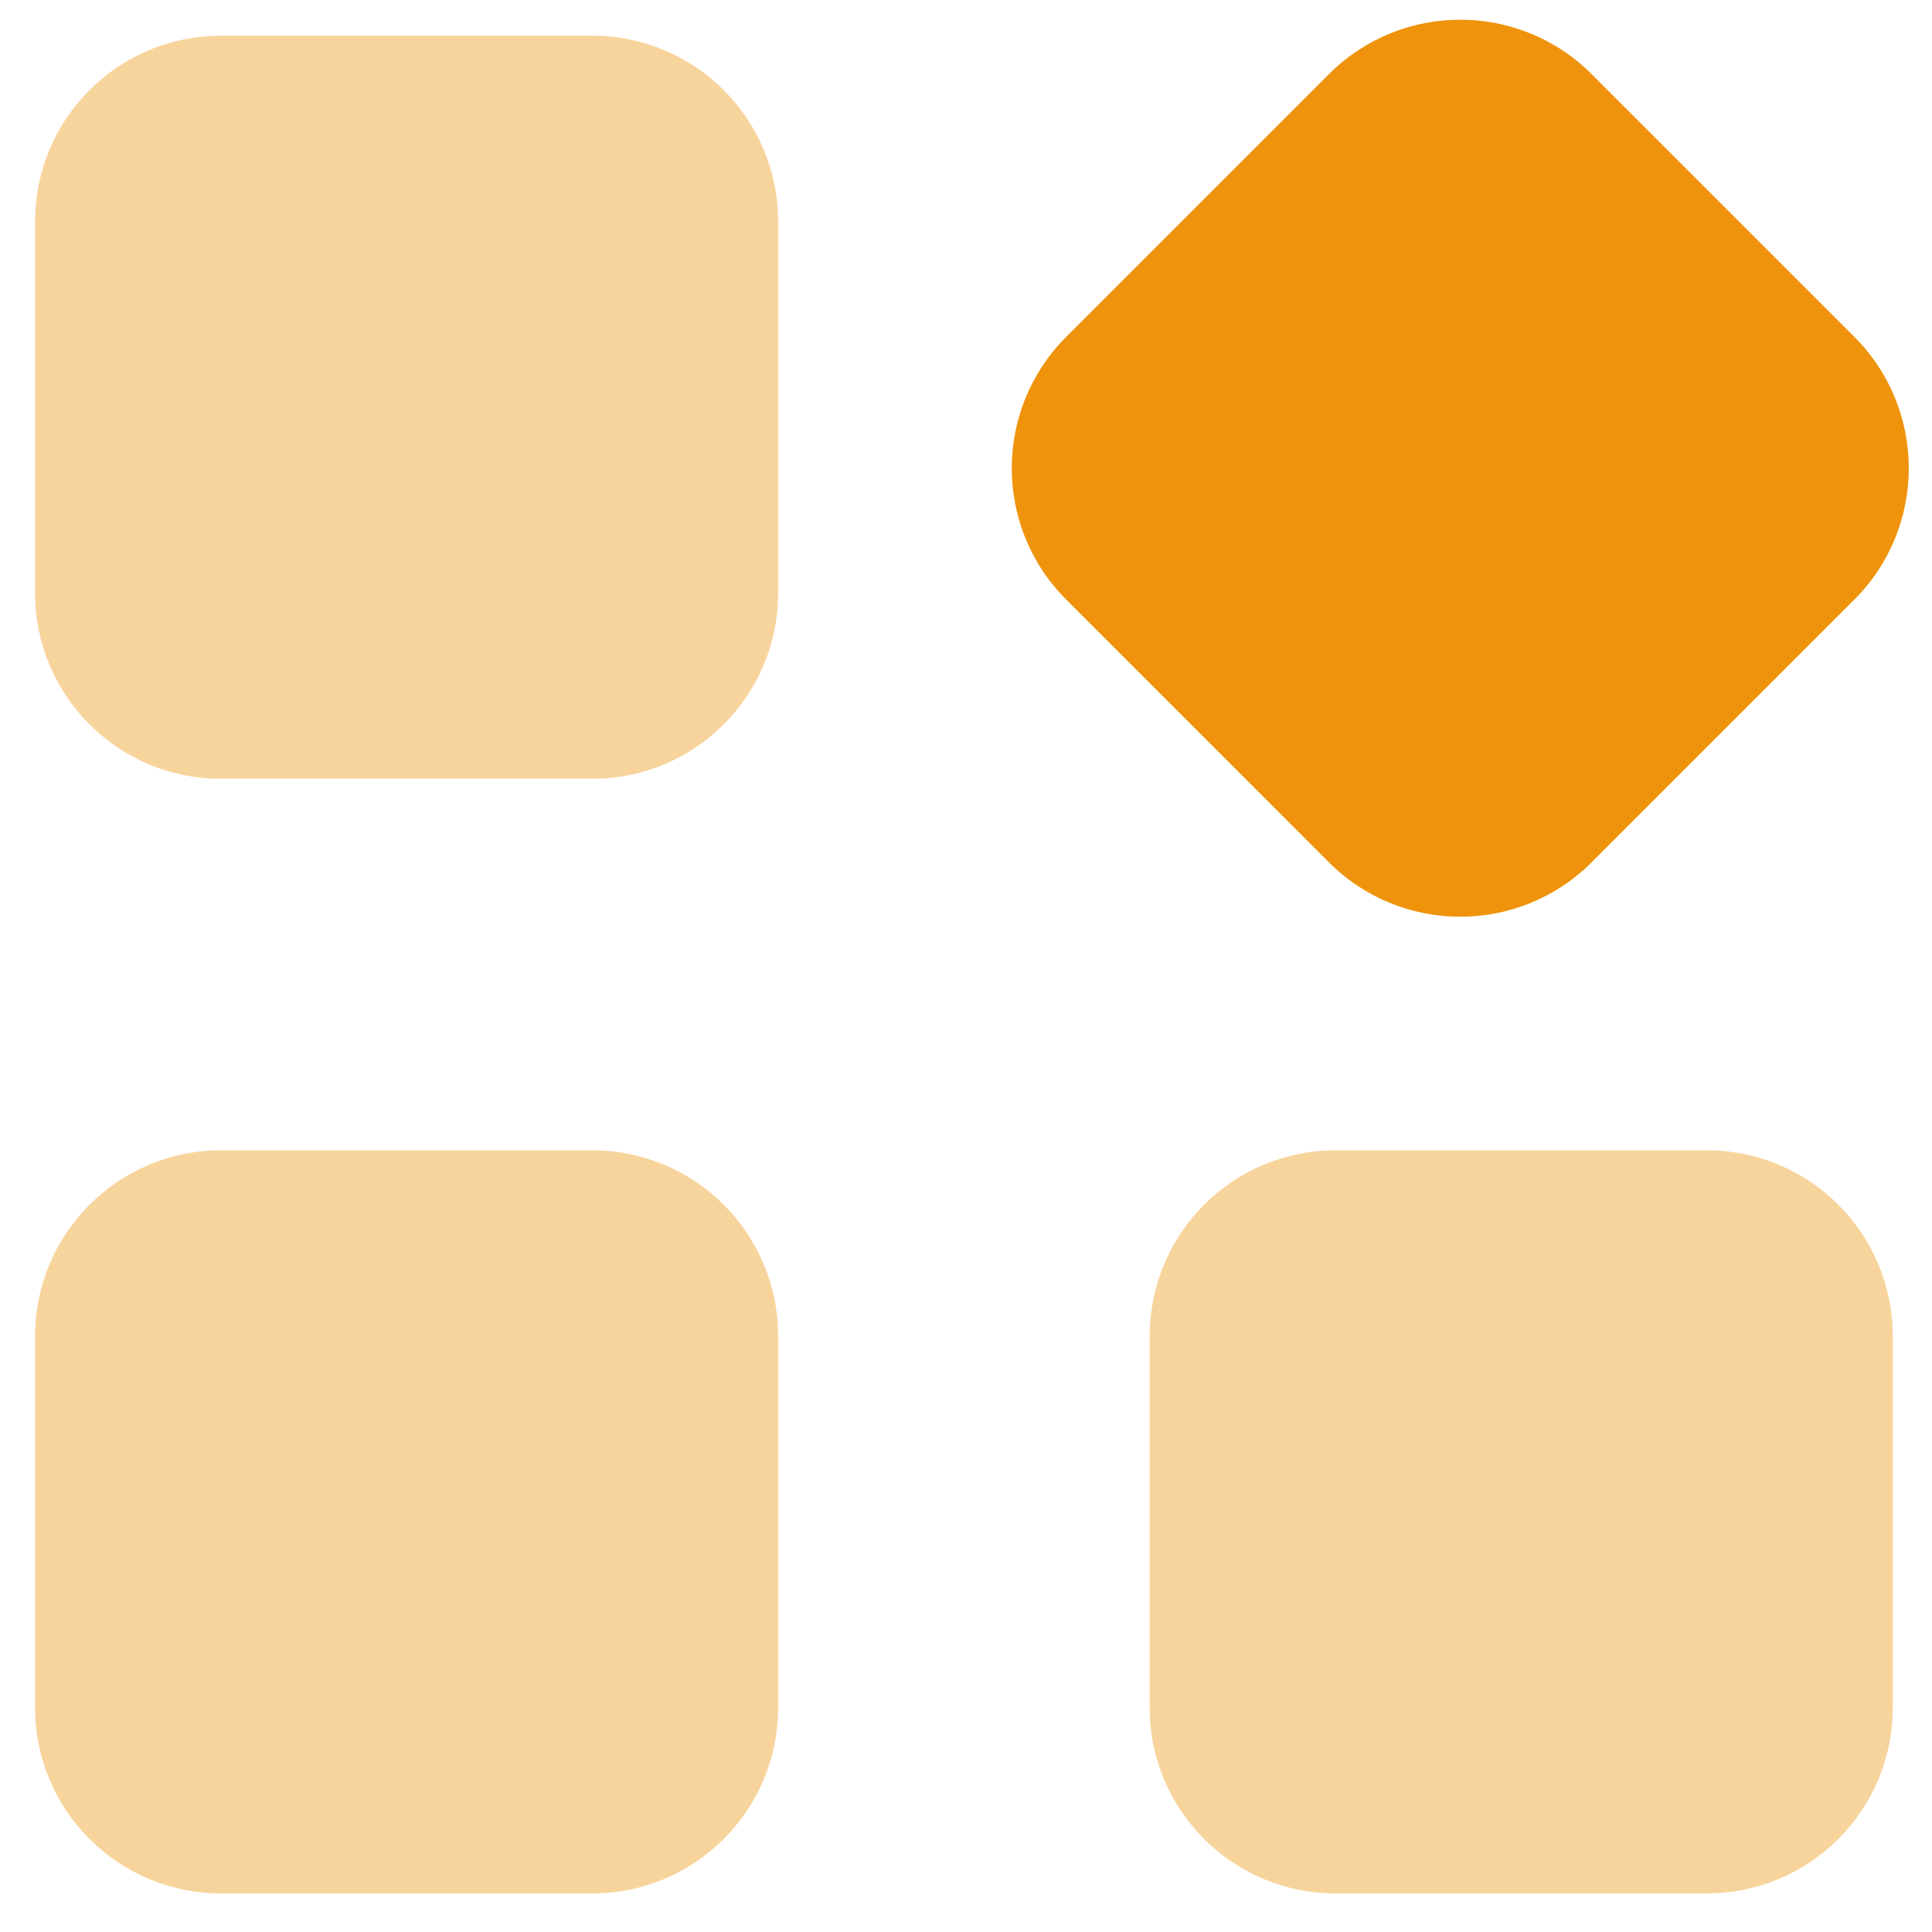
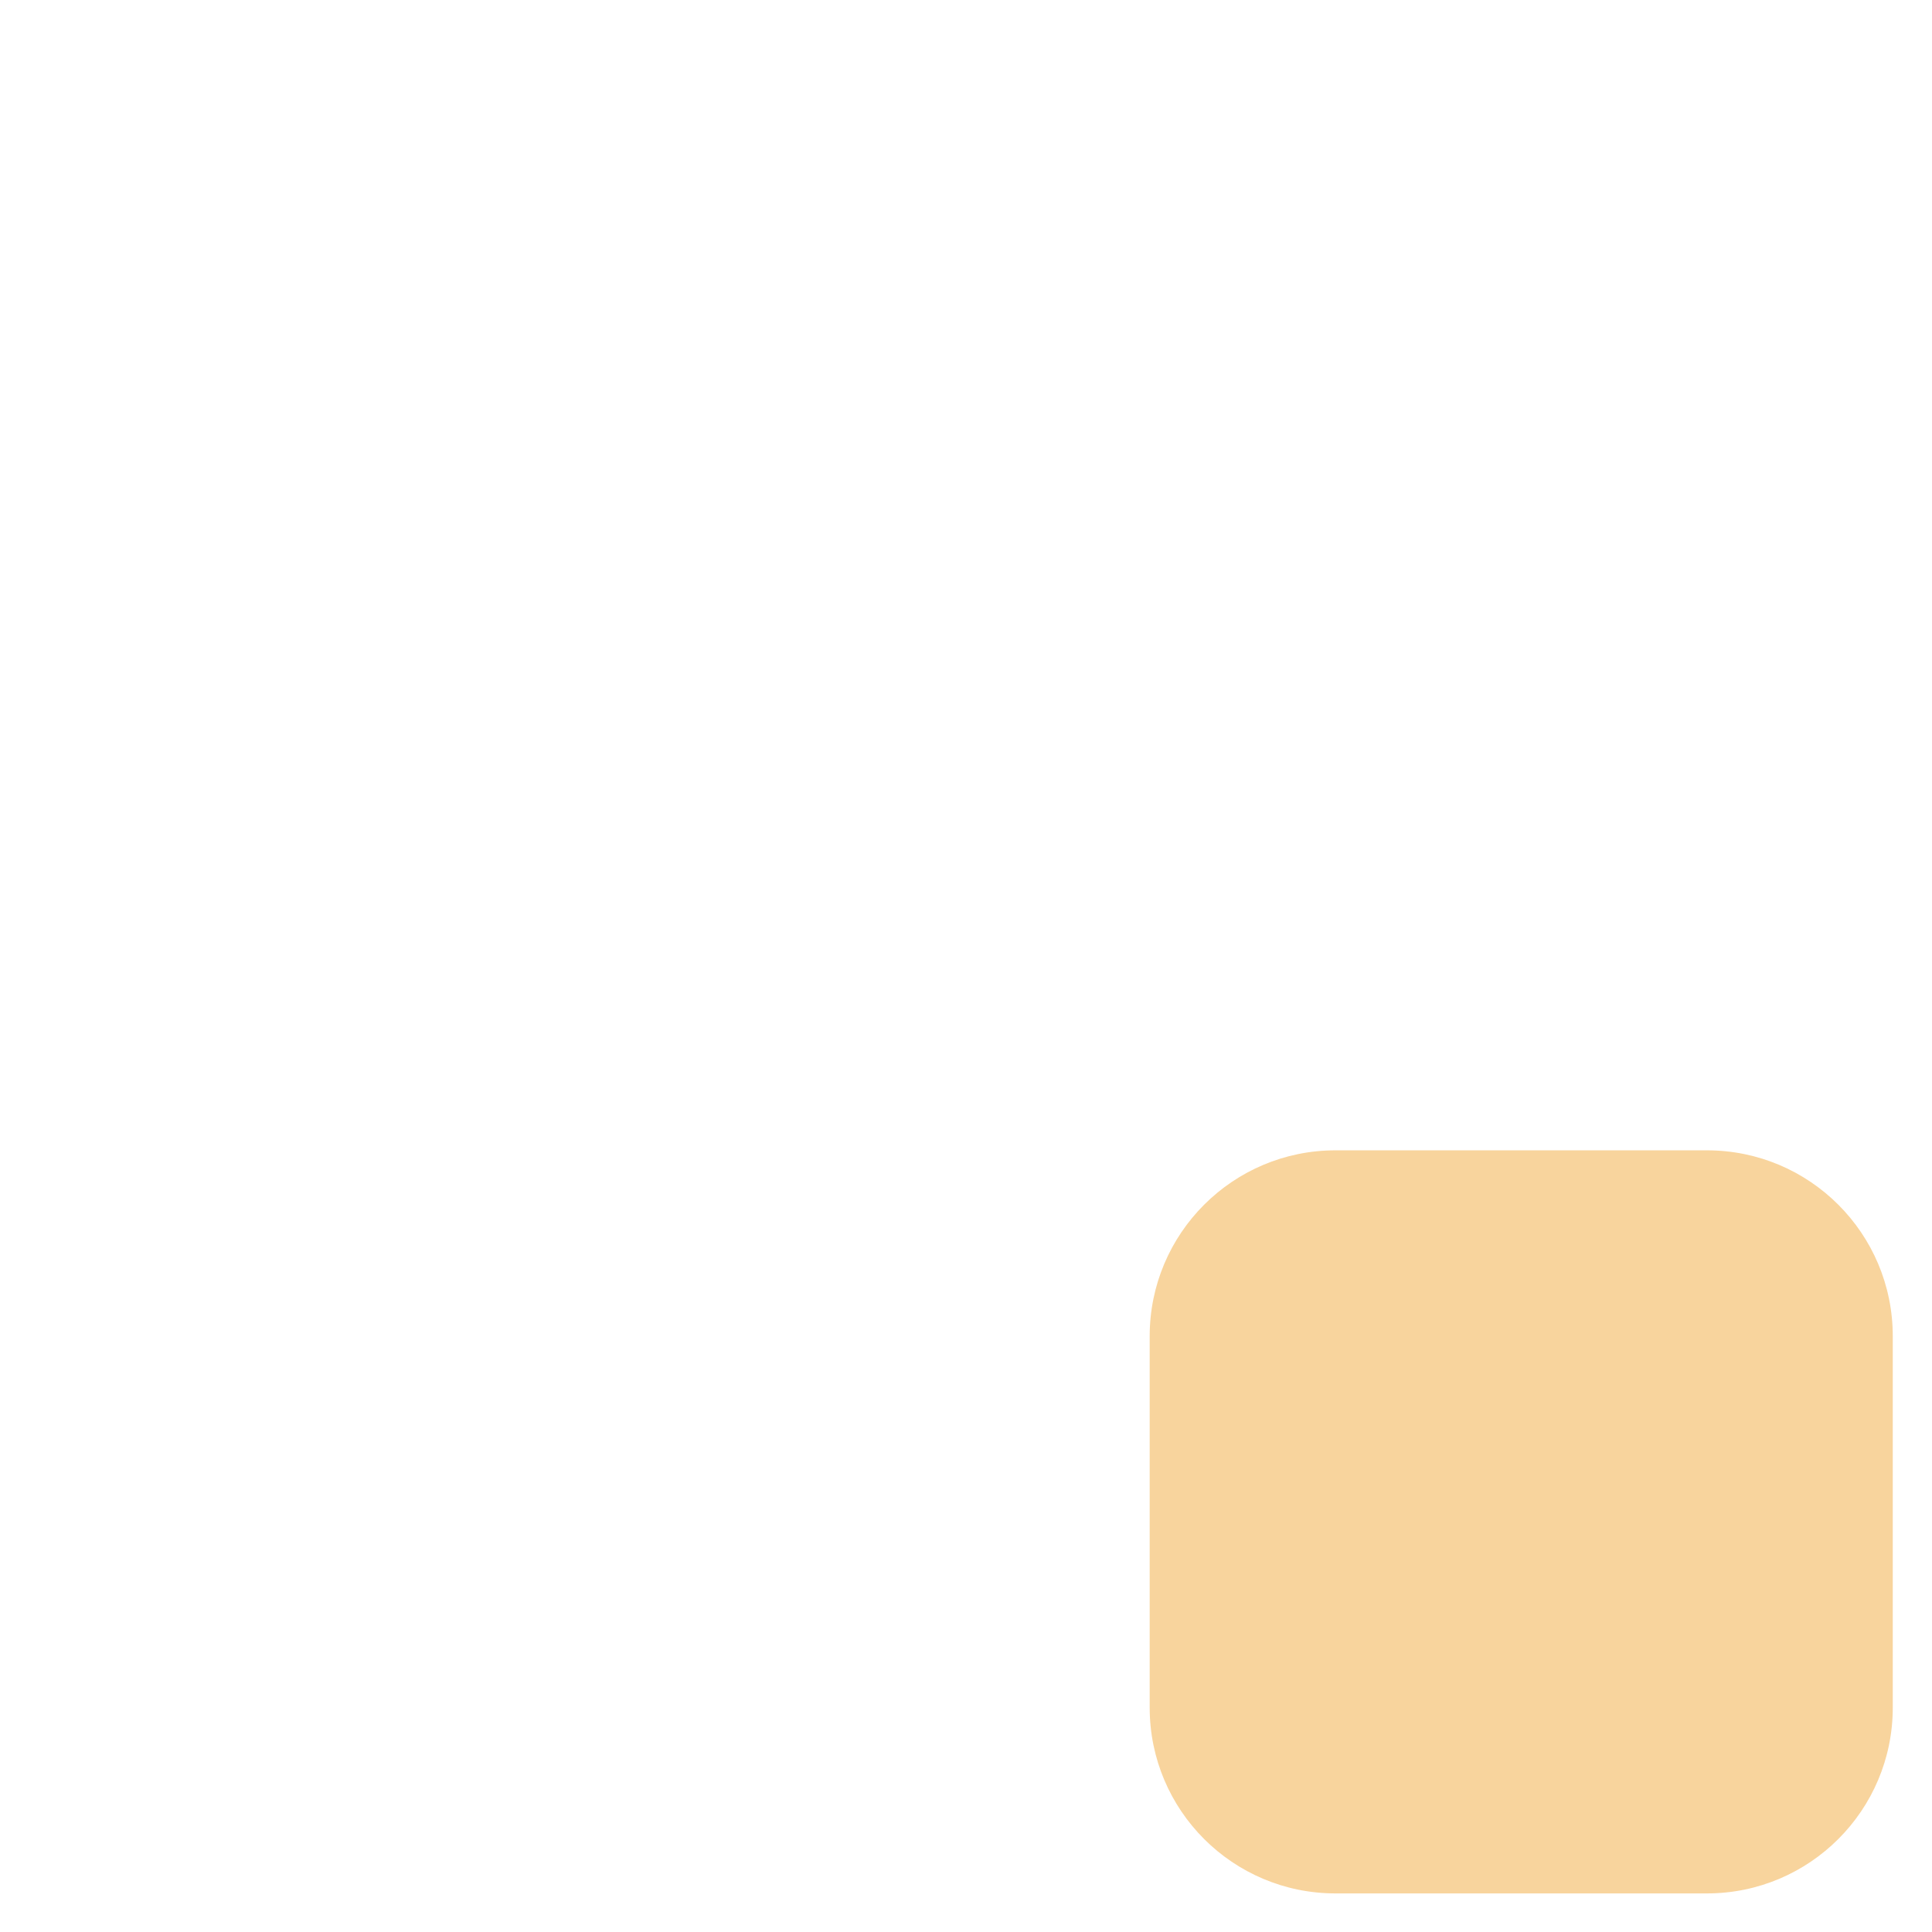
<svg xmlns="http://www.w3.org/2000/svg" width="39" height="39" viewBox="0 0 39 39" fill="none">
  <g id="widgets">
-     <path id="Rectangle 966" opacity="0.4" d="M0.708 26.971C0.708 24.9 2.387 23.221 4.458 23.221H11.958C14.029 23.221 15.708 24.9 15.708 26.971V34.471C15.708 36.542 14.029 38.221 11.958 38.221H4.458C2.387 38.221 0.708 36.542 0.708 34.471V26.971Z" fill="#EE930B" />
-     <path id="Rectangle 965" opacity="0.4" d="M0.708 4.471C0.708 2.4 2.387 0.721 4.458 0.721H11.958C14.029 0.721 15.708 2.4 15.708 4.471V11.971C15.708 14.042 14.029 15.721 11.958 15.721H4.458C2.387 15.721 0.708 14.042 0.708 11.971V4.471Z" fill="#EE930B" />
    <path id="Rectangle 967" opacity="0.4" d="M23.208 26.971C23.208 24.9 24.887 23.221 26.958 23.221H34.458C36.529 23.221 38.208 24.9 38.208 26.971V34.471C38.208 36.542 36.529 38.221 34.458 38.221H26.958C24.887 38.221 23.208 36.542 23.208 34.471V26.971Z" fill="#EE930B" />
-     <path id="Rectangle 968" d="M21.523 12.103C20.058 10.639 20.058 8.265 21.523 6.8L26.826 1.497C28.29 0.032 30.665 0.032 32.129 1.497L37.433 6.8C38.897 8.265 38.897 10.639 37.433 12.103L32.129 17.407C30.665 18.871 28.29 18.871 26.826 17.407L21.523 12.103Z" fill="#EE930B" />
  </g>
</svg>